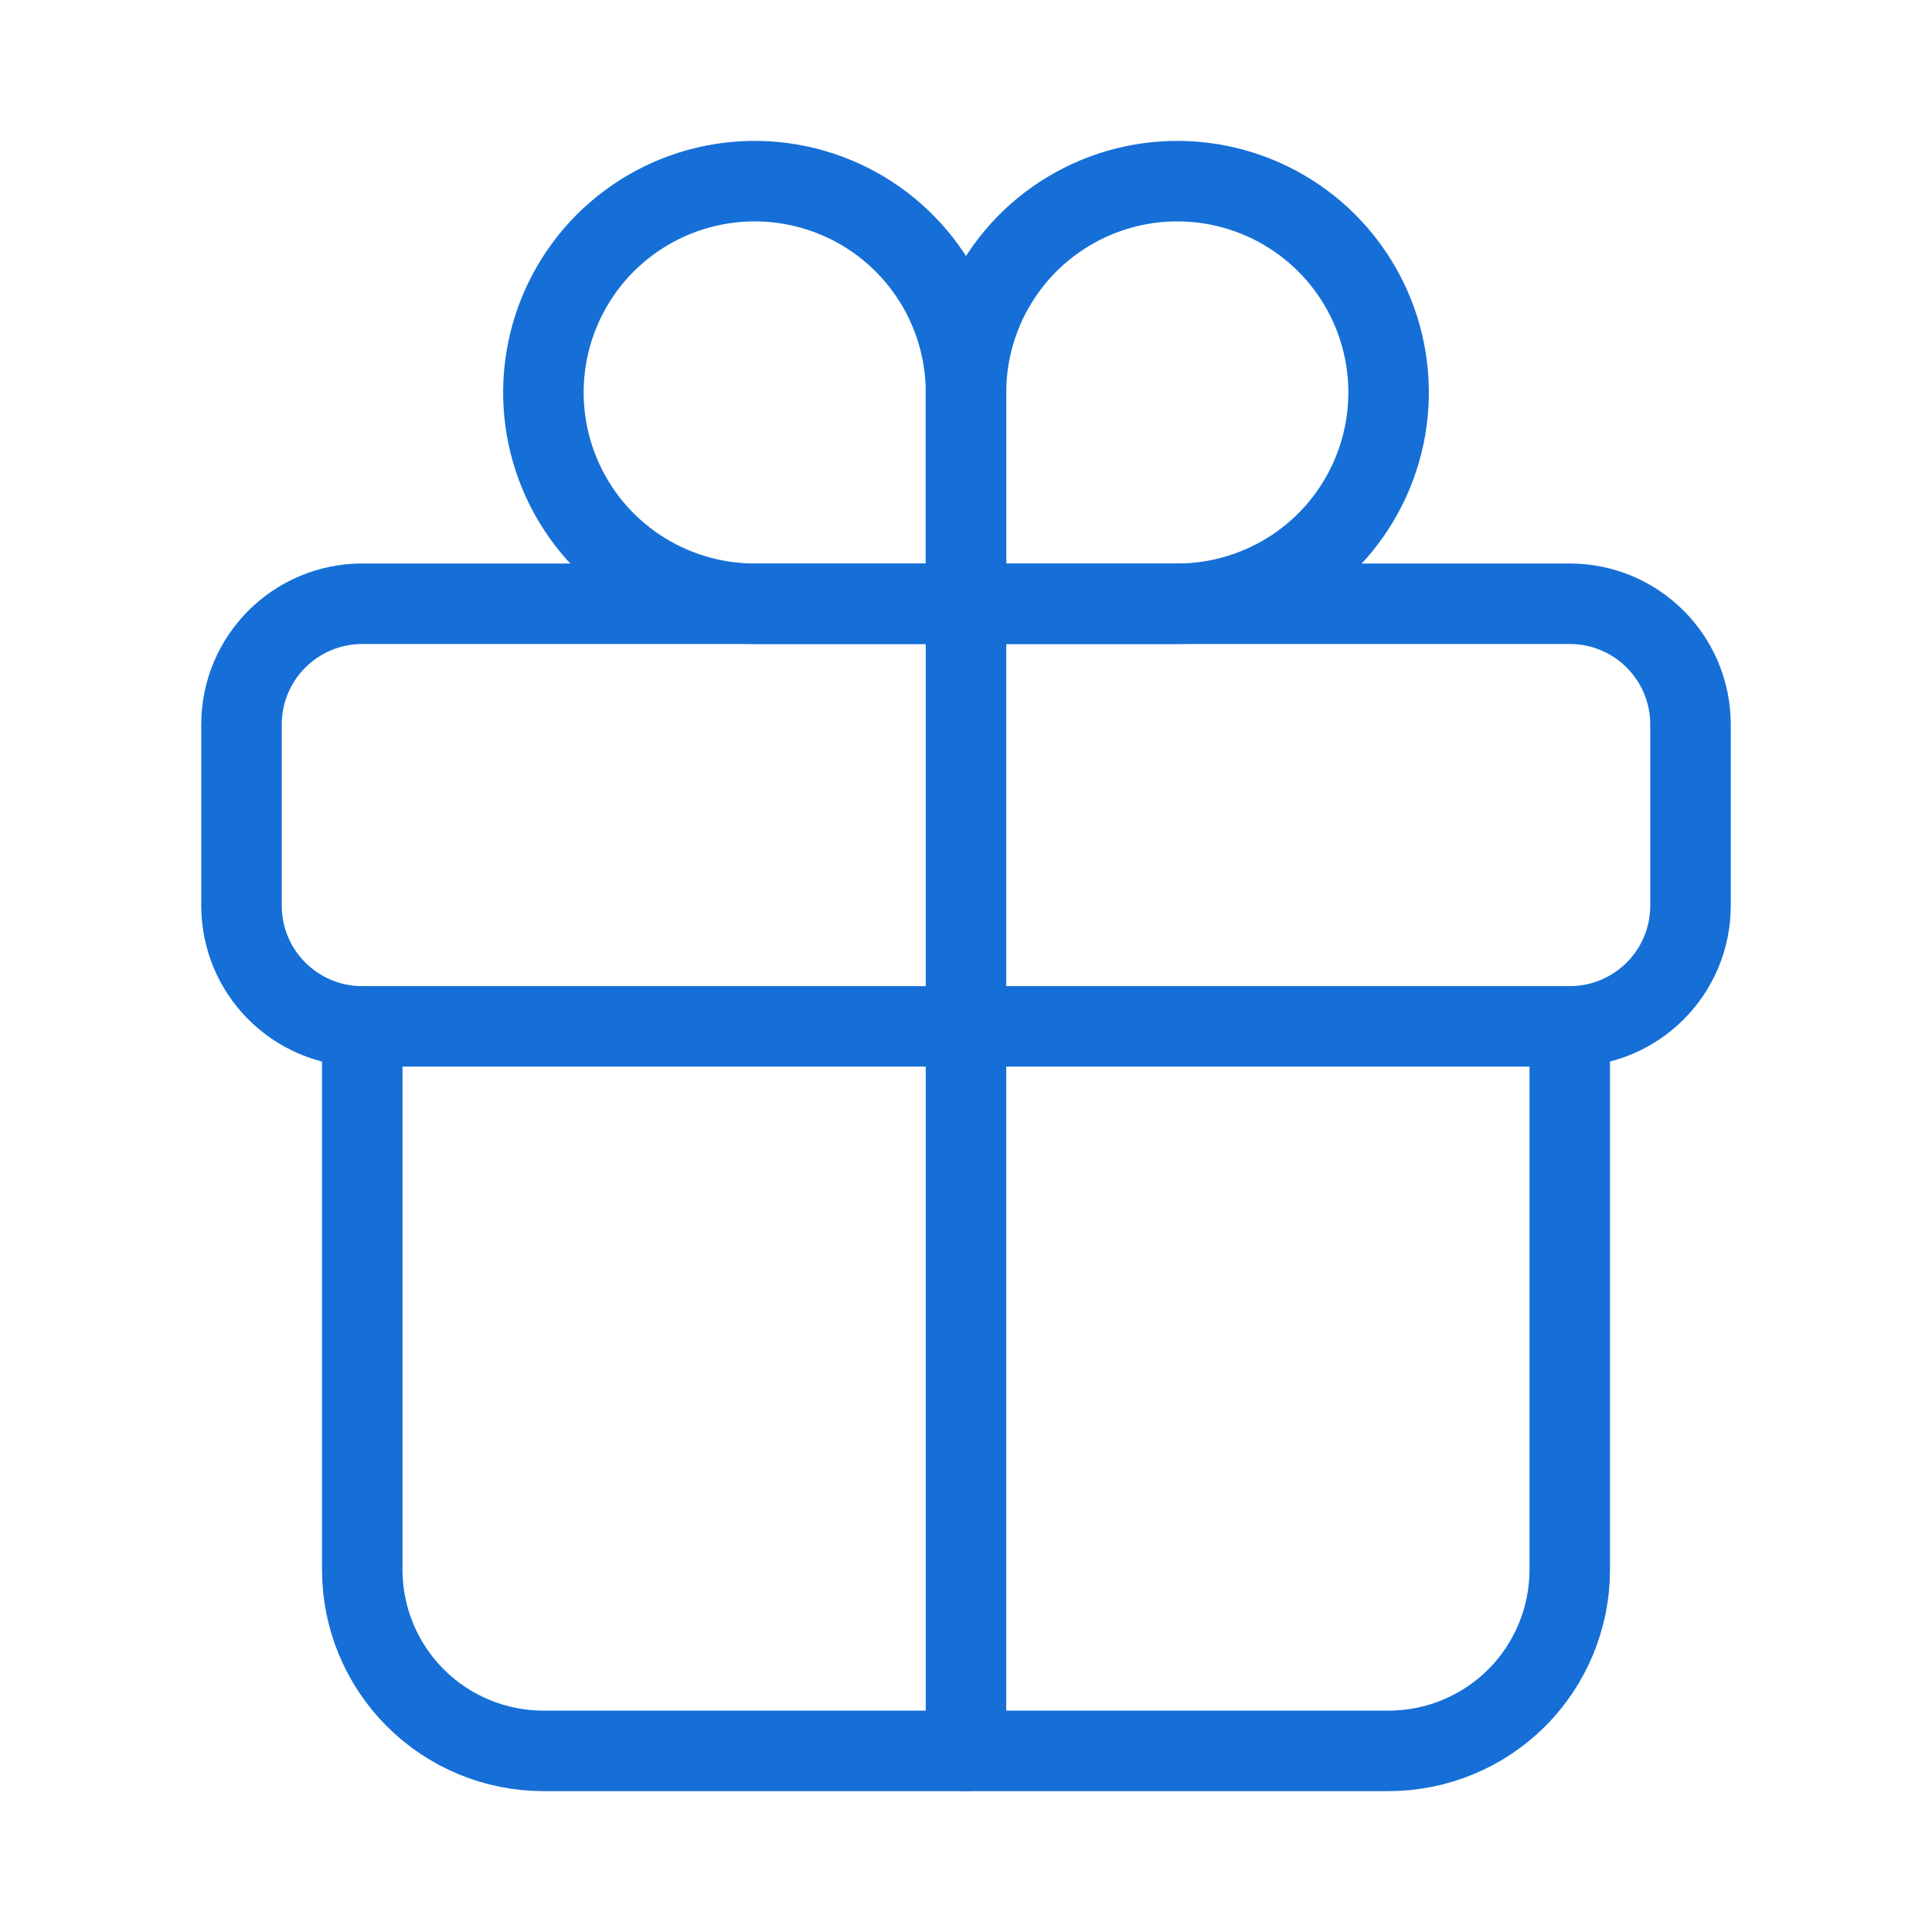
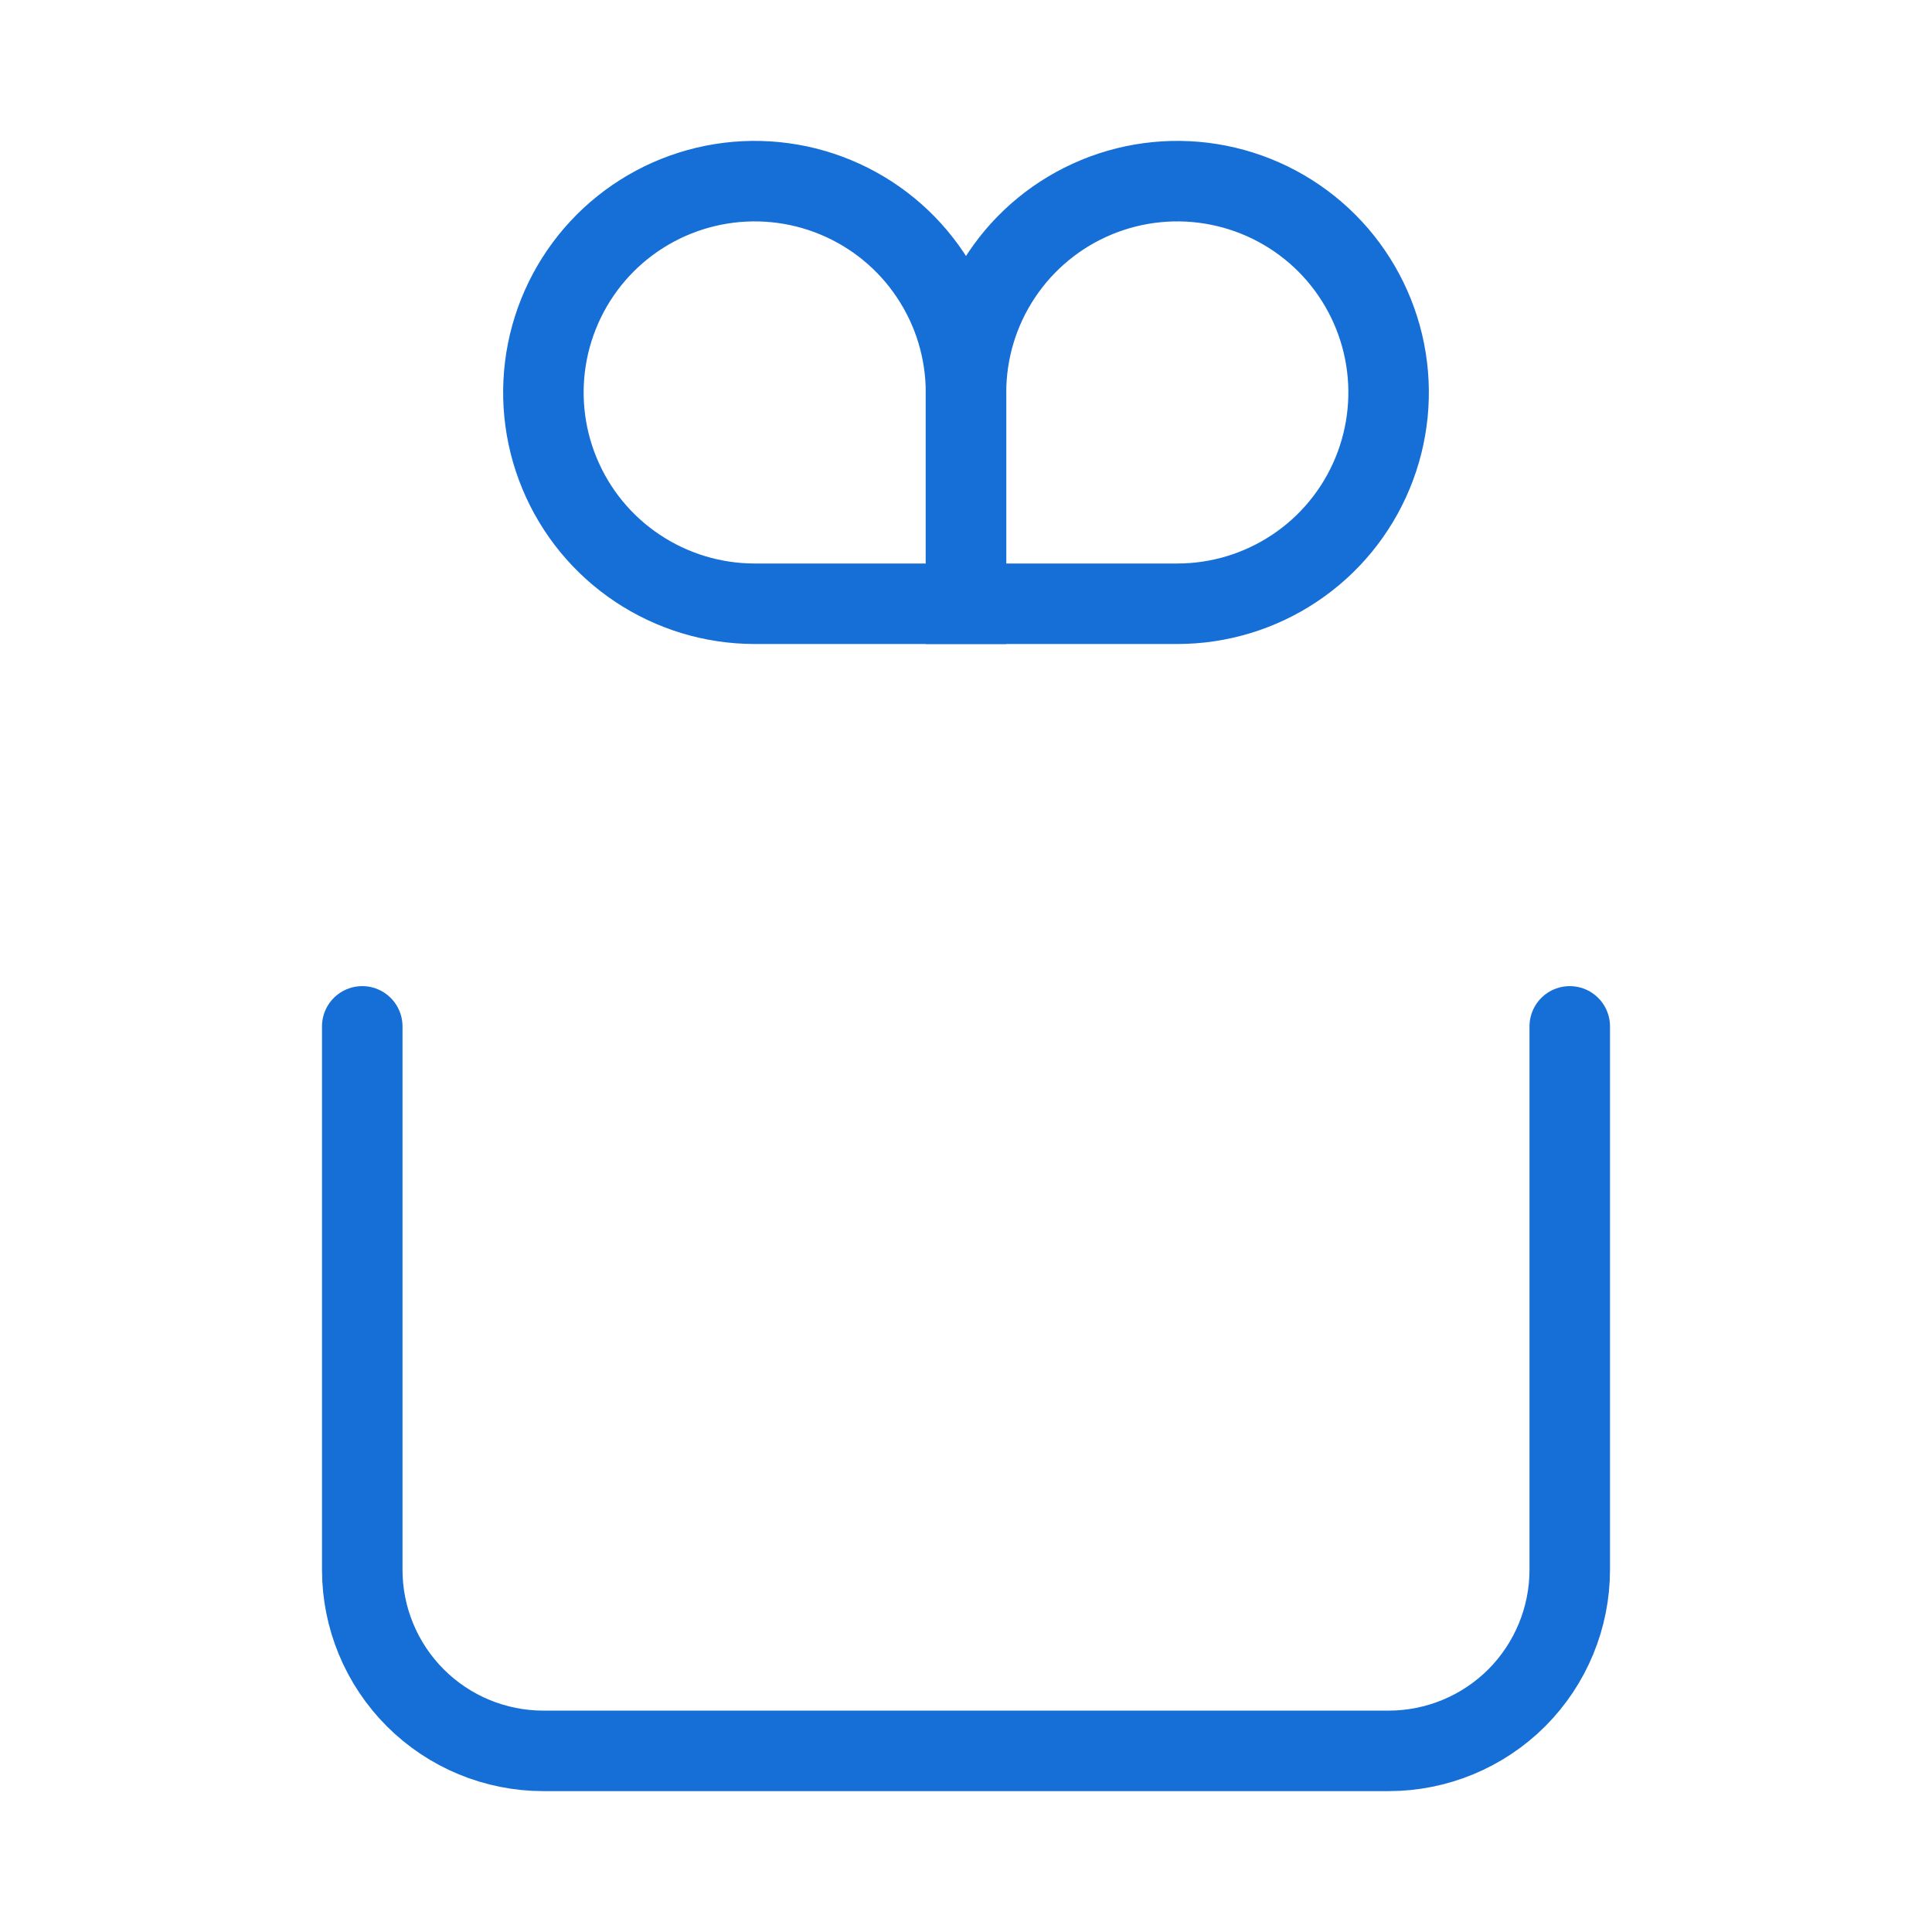
<svg xmlns="http://www.w3.org/2000/svg" width="36" height="36" viewBox="0 0 36 36" fill="none">
  <path d="M18 7.312V11.25H21.938C22.716 11.25 23.477 11.019 24.125 10.586C24.773 10.154 25.277 9.539 25.575 8.819C25.873 8.1 25.951 7.308 25.799 6.544C25.647 5.781 25.272 5.079 24.722 4.528C24.171 3.978 23.47 3.603 22.706 3.451C21.942 3.299 21.15 3.377 20.431 3.675C19.711 3.973 19.096 4.477 18.664 5.125C18.231 5.772 18 6.534 18 7.312Z" stroke="#156FD7" stroke-width="1.5" stroke-miterlimit="10" stroke-linecap="round" />
  <path d="M18 7.312C18 8.4 18 11.25 18 11.25H14.062C13.284 11.25 12.523 11.019 11.875 10.586C11.227 10.154 10.723 9.539 10.425 8.819C10.127 8.1 10.049 7.308 10.201 6.544C10.353 5.781 10.728 5.079 11.278 4.528C11.829 3.978 12.53 3.603 13.294 3.451C14.058 3.299 14.85 3.377 15.569 3.675C16.289 3.973 16.904 4.477 17.336 5.125C17.769 5.772 18 6.534 18 7.312Z" stroke="#156FD7" stroke-width="1.5" stroke-miterlimit="10" stroke-linecap="round" />
-   <path d="M29.25 11.25H6.75C5.507 11.25 4.5 12.257 4.5 13.5V16.875C4.5 18.118 5.507 19.125 6.75 19.125H29.25C30.493 19.125 31.5 18.118 31.5 16.875V13.5C31.5 12.257 30.493 11.25 29.25 11.25Z" stroke="#156FD7" stroke-width="1.5" stroke-linecap="round" stroke-linejoin="round" />
  <path d="M29.25 19.125V29.25C29.25 30.145 28.894 31.004 28.262 31.637C27.629 32.269 26.77 32.625 25.875 32.625H10.125C9.23 32.625 8.371 32.269 7.739 31.637C7.106 31.004 6.75 30.145 6.75 29.25V19.125" stroke="#156FD7" stroke-width="1.5" stroke-linecap="round" stroke-linejoin="round" />
-   <path d="M18 11.25V32.625" stroke="#156FD7" stroke-width="1.5" stroke-linecap="round" stroke-linejoin="round" />
</svg>